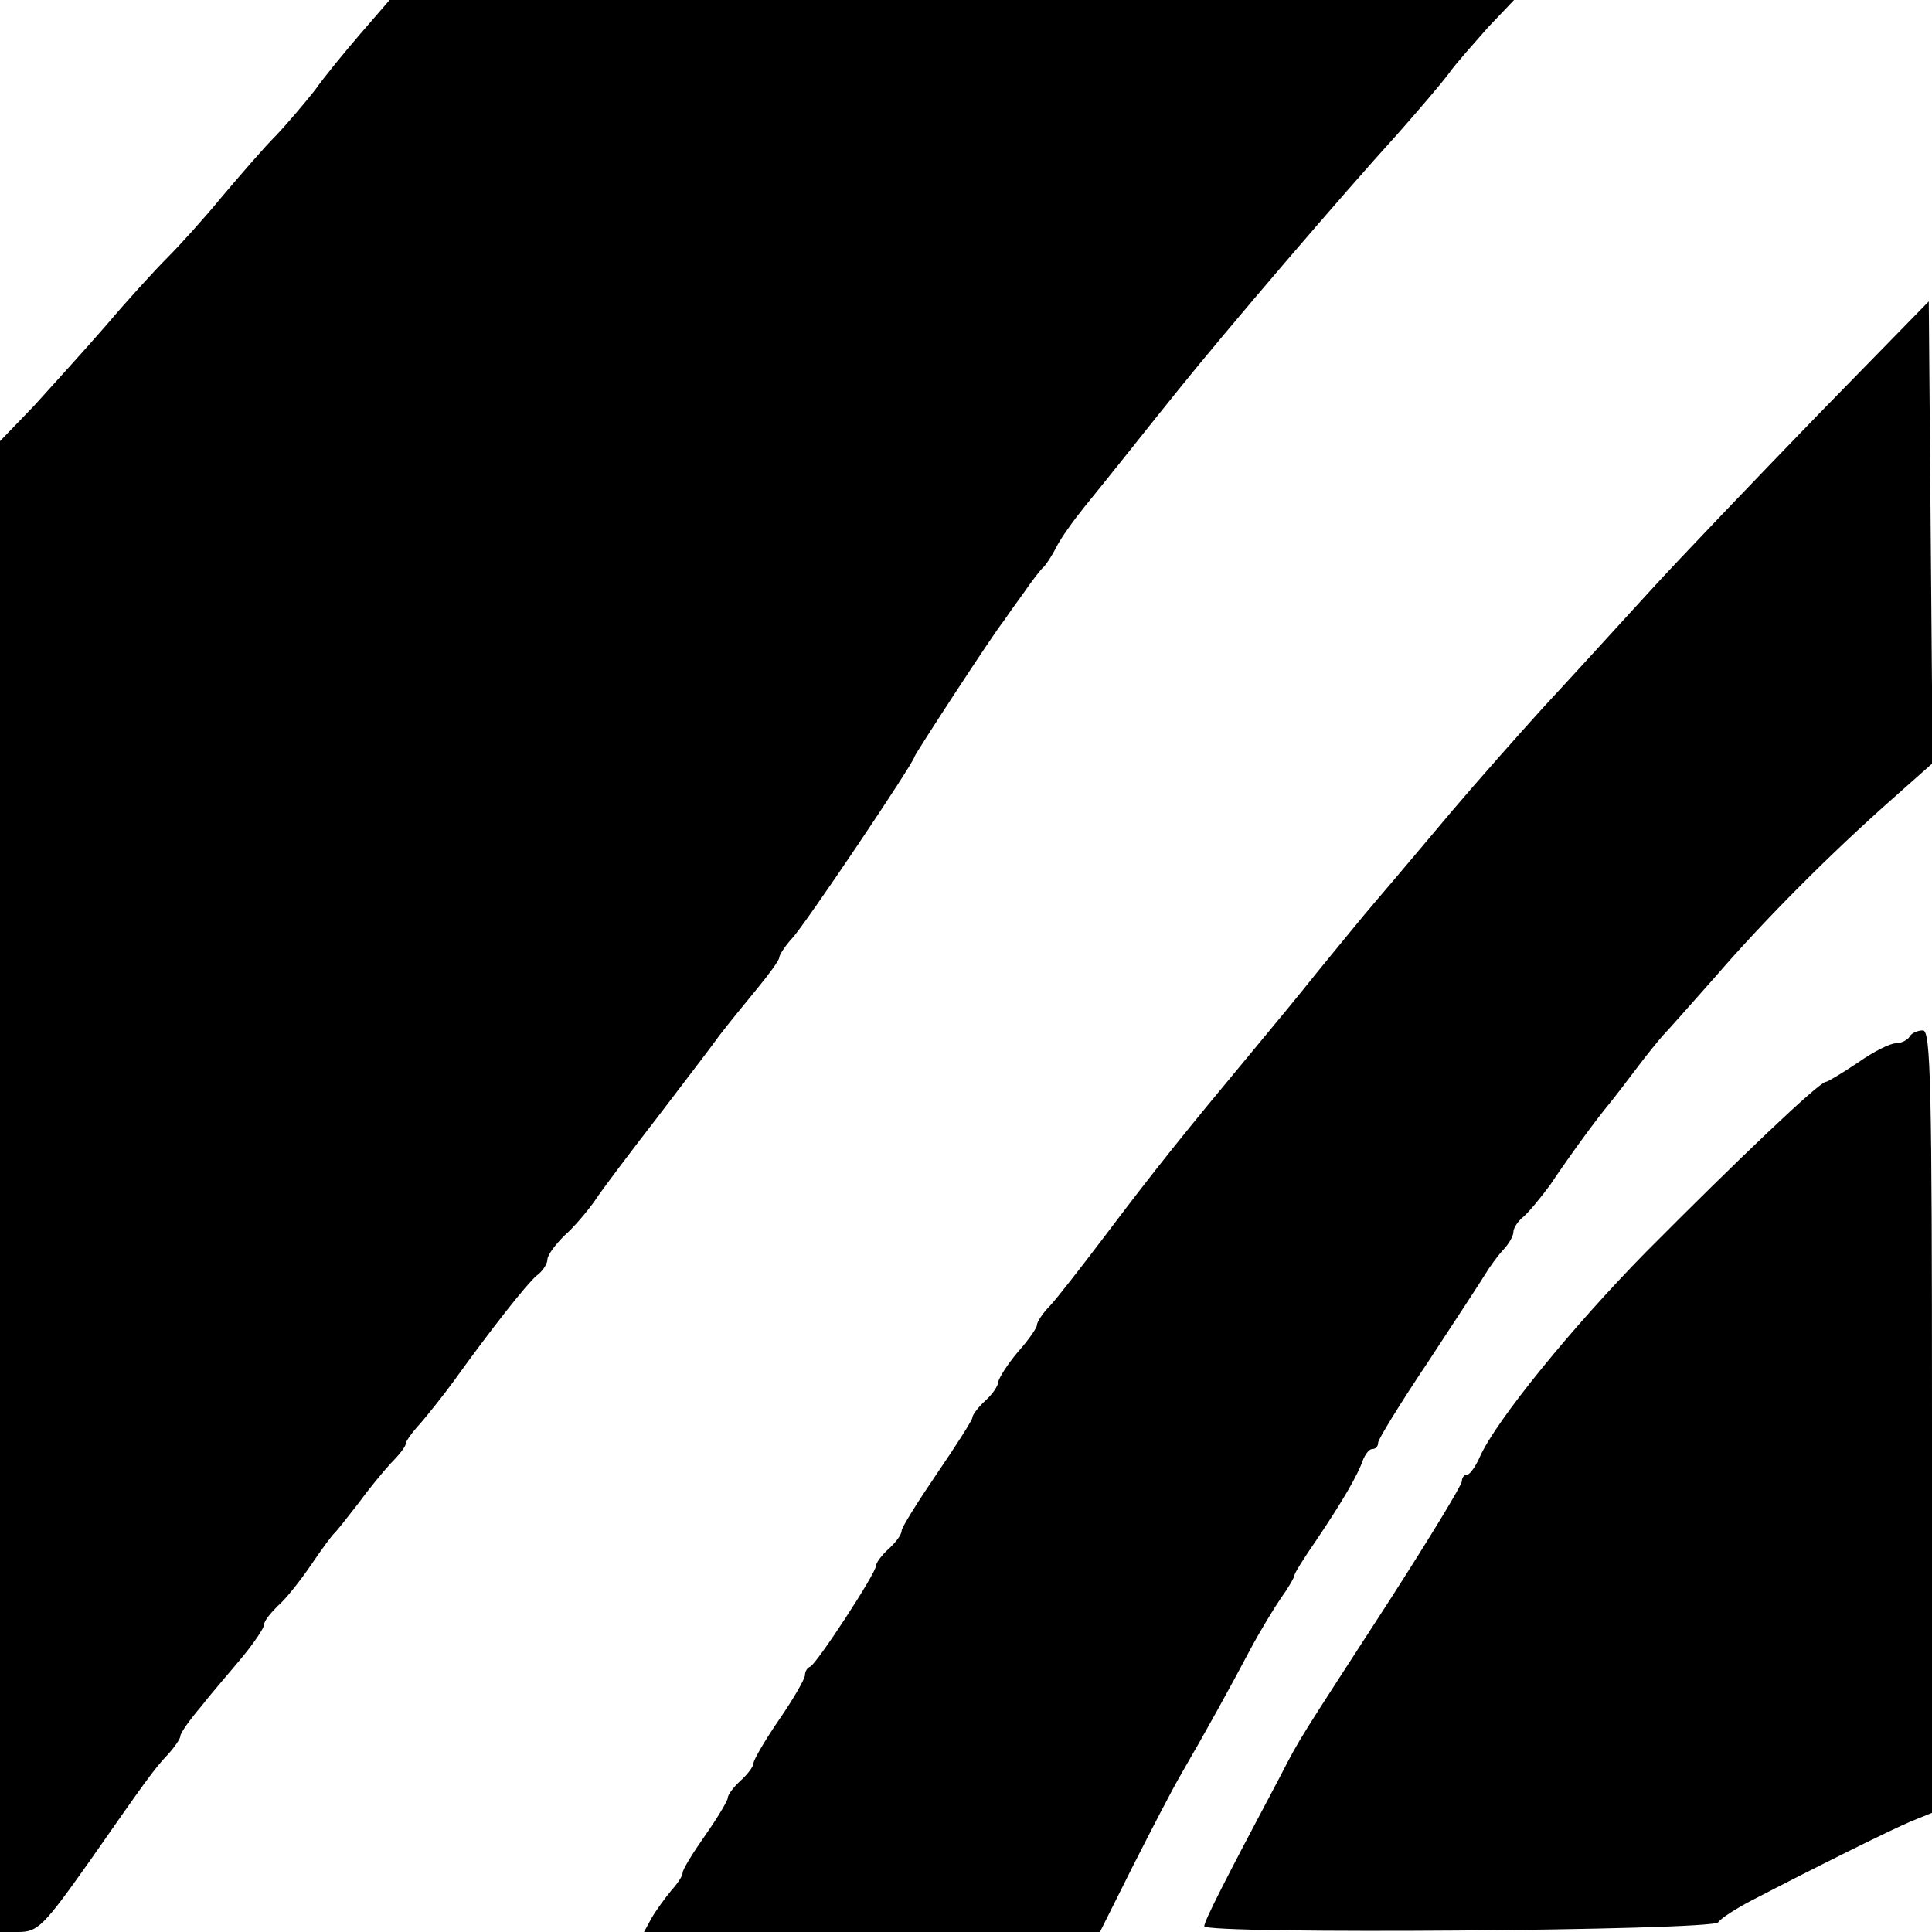
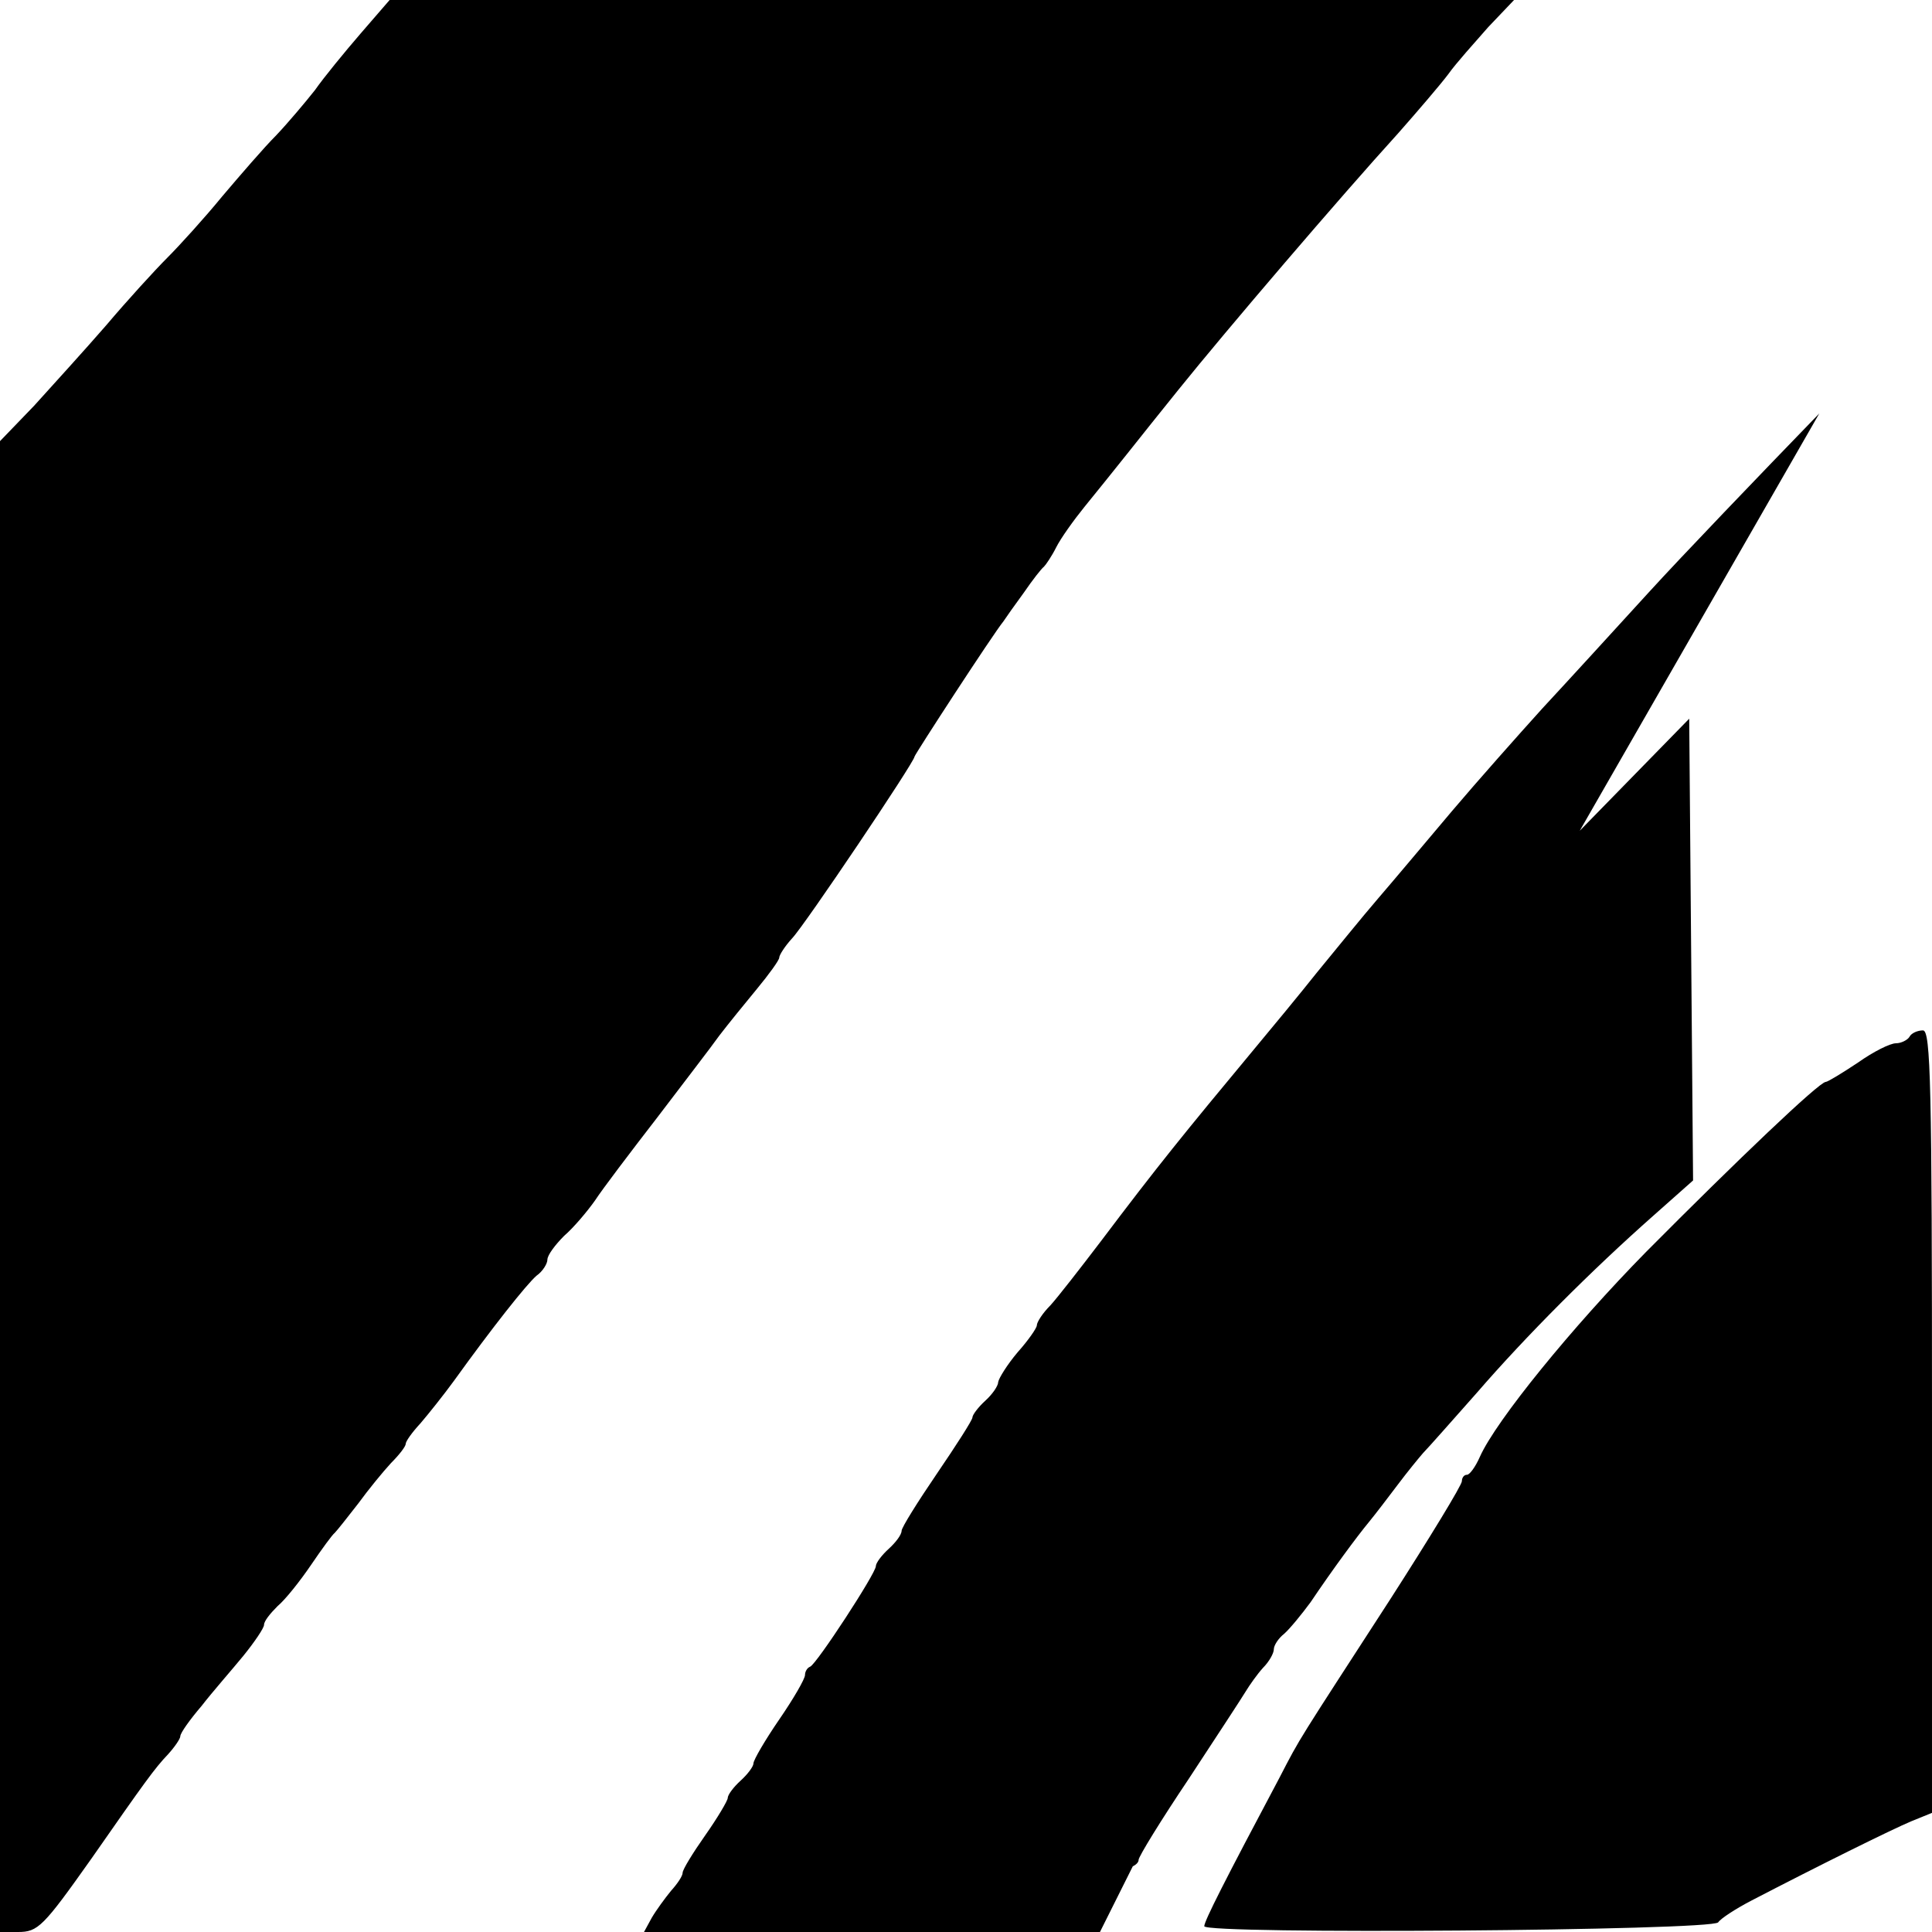
<svg xmlns="http://www.w3.org/2000/svg" version="1" width="400" height="400" viewBox="0 0 300 300">
-   <path d="M56 5.2c-2.5 2.9-5.7 6.8-7.1 8.8-1.5 1.9-4.2 5.1-6 7-1.9 1.9-5.6 6.2-8.4 9.5-2.7 3.3-6.6 7.6-8.5 9.5-1.9 1.9-6.2 6.6-9.5 10.5-3.3 3.8-8.4 9.4-11.2 12.5L0 68.5V300h2.8c3.1 0 3.9-.8 11.4-11.4 8.3-11.9 9.8-14 11.9-16.2 1-1.1 1.9-2.4 1.9-2.8 0-.5 1.5-2.6 3.3-4.7 1.7-2.2 4.7-5.6 6.5-7.8 1.7-2.1 3.2-4.3 3.2-4.8 0-.6 1-1.8 2.1-2.9 1.2-1 3.5-3.9 5.2-6.4 1.7-2.5 3.3-4.7 3.7-5 .3-.3 1.9-2.3 3.6-4.5 1.6-2.2 3.9-5 5.1-6.3 1.3-1.3 2.3-2.6 2.3-3 0-.4 1-1.8 2.3-3.2 1.2-1.4 3.6-4.4 5.2-6.6 5.9-8.2 11.2-14.9 12.8-16.3 1-.7 1.7-1.9 1.7-2.5 0-.7 1.2-2.3 2.6-3.7 1.5-1.3 3.6-3.8 4.8-5.5 1.1-1.7 5.5-7.5 9.6-12.8 4.1-5.4 8.5-11.1 9.7-12.8 1.3-1.7 3.9-4.9 5.8-7.2s3.5-4.5 3.5-4.9c0-.4.9-1.8 2-3 2-2.1 19-27.4 19-28.2 0-.3 12.3-19.2 13.8-21 .4-.6 1.8-2.6 3.2-4.5 1.3-1.9 2.7-3.7 3.1-4 .3-.3 1.2-1.6 1.9-3s2.7-4.2 4.4-6.3c1.7-2.1 4.7-5.8 6.6-8.2 1.9-2.4 5.5-6.9 8-10 7.4-9.2 25.1-29.9 34.1-39.8 3-3.4 6.6-7.6 7.8-9.2 1.2-1.7 4.1-4.9 6.2-7.3l4-4.2H60.5L56 5.2zM282.5 64.2c-9.3 9.6-21.3 22.1-26.5 27.8-5.2 5.7-12.6 13.8-16.5 18-3.8 4.2-10.1 11.3-14 15.9-3.8 4.5-9 10.7-11.5 13.6-2.5 2.9-6.7 8.1-9.5 11.5-2.7 3.4-7 8.6-9.5 11.6-11.3 13.6-15.2 18.4-24.1 30.2-3.2 4.2-6.7 8.7-7.8 9.9-1.2 1.2-2.1 2.6-2.1 3.1 0 .4-1.3 2.3-3 4.2-1.6 1.9-2.9 4-3 4.6 0 .6-.9 1.9-2 2.9s-2 2.2-2 2.6c0 .4-2.5 4.3-5.5 8.7-3 4.4-5.5 8.4-5.5 8.9 0 .6-.9 1.8-2 2.8-1.1 1-2 2.2-2 2.7 0 1.1-9.2 15.2-10.2 15.6-.5.2-.8.8-.8 1.3 0 .6-1.8 3.7-4 6.9s-4 6.3-4 6.8-.9 1.7-2 2.7c-1.1 1-2 2.2-2 2.7 0 .4-1.6 3.1-3.5 5.8-1.9 2.7-3.5 5.3-3.5 5.8s-.8 1.7-1.8 2.8c-.9 1.1-2.3 3-3 4.2L100 300h70.8l5.1-10.2c2.9-5.7 6.2-12.1 7.5-14.3 4-6.9 7.8-13.8 10.7-19.3 1.6-3 3.8-6.6 4.9-8.2 1.1-1.5 2-3.1 2-3.4 0-.3 1.5-2.7 3.3-5.3 4.2-6.2 6.6-10.4 7.3-12.5.4-1 1-1.8 1.5-1.8s.9-.4.9-1c0-.5 3.5-6.2 7.8-12.6 4.2-6.4 8.2-12.5 8.8-13.5.6-1 1.8-2.7 2.7-3.7 1-1 1.7-2.3 1.7-2.9 0-.6.7-1.7 1.6-2.4.9-.8 2.7-3 4.1-4.9 3.5-5.2 7.2-10.2 9.1-12.5.9-1.1 2.9-3.7 4.4-5.7 1.5-2 3.3-4.2 4-5 .7-.7 4.4-4.9 8.3-9.3 7.7-8.9 17.9-19.1 27.4-27.5l6.2-5.5-.3-35.8-.3-35.9-17 17.4zM296.5 161c-.3.5-1.3 1-2.1 1-.9 0-3.5 1.3-5.9 3-2.4 1.6-4.7 3-5 3-1 0-13.7 12.1-27.9 26.4-11.5 11.7-23.3 26.2-25.8 31.8-.7 1.6-1.6 2.8-2 2.8-.5 0-.8.5-.8 1 0 .6-5 8.8-11.1 18.3-14.5 22.4-13.9 21.3-17.2 27.7-8.5 16-11.7 22.3-11.7 23.1 0 1.3 78.9.7 79.8-.6.4-.6 2.7-2.1 5.2-3.4 10.4-5.4 21.7-11 24.8-12.3l3.2-1.3v-60.7c0-52.3-.2-60.8-1.4-60.8-.8 0-1.8.4-2.1 1z" />
+   <path d="M56 5.2c-2.5 2.9-5.7 6.8-7.1 8.8-1.5 1.9-4.2 5.1-6 7-1.9 1.9-5.6 6.2-8.4 9.5-2.7 3.3-6.6 7.6-8.5 9.5-1.9 1.9-6.2 6.6-9.5 10.5-3.3 3.8-8.4 9.4-11.2 12.5L0 68.5V300h2.8c3.1 0 3.9-.8 11.4-11.4 8.3-11.9 9.8-14 11.9-16.2 1-1.1 1.9-2.4 1.9-2.8 0-.5 1.5-2.6 3.3-4.7 1.7-2.2 4.7-5.6 6.5-7.8 1.7-2.1 3.2-4.3 3.2-4.8 0-.6 1-1.8 2.1-2.9 1.2-1 3.5-3.9 5.2-6.4 1.7-2.5 3.3-4.7 3.7-5 .3-.3 1.9-2.3 3.6-4.5 1.6-2.2 3.9-5 5.1-6.3 1.3-1.3 2.3-2.6 2.3-3 0-.4 1-1.8 2.3-3.2 1.2-1.4 3.6-4.4 5.2-6.6 5.9-8.2 11.2-14.9 12.8-16.3 1-.7 1.7-1.9 1.7-2.5 0-.7 1.2-2.3 2.6-3.7 1.5-1.3 3.6-3.8 4.8-5.5 1.1-1.7 5.5-7.5 9.6-12.8 4.1-5.4 8.5-11.1 9.7-12.8 1.3-1.7 3.9-4.9 5.8-7.2s3.5-4.5 3.5-4.9c0-.4.9-1.8 2-3 2-2.1 19-27.4 19-28.2 0-.3 12.3-19.2 13.8-21 .4-.6 1.8-2.6 3.2-4.5 1.3-1.9 2.7-3.7 3.1-4 .3-.3 1.2-1.6 1.9-3s2.7-4.2 4.4-6.3c1.7-2.1 4.7-5.8 6.6-8.2 1.9-2.4 5.5-6.9 8-10 7.4-9.2 25.1-29.9 34.1-39.8 3-3.4 6.6-7.6 7.8-9.2 1.2-1.7 4.1-4.9 6.2-7.3l4-4.2H60.5L56 5.2zM282.5 64.2c-9.3 9.6-21.3 22.1-26.5 27.8-5.2 5.7-12.6 13.8-16.5 18-3.8 4.2-10.1 11.3-14 15.9-3.8 4.5-9 10.7-11.5 13.6-2.5 2.9-6.7 8.1-9.5 11.5-2.7 3.4-7 8.6-9.5 11.6-11.3 13.6-15.2 18.4-24.1 30.2-3.2 4.2-6.7 8.7-7.8 9.9-1.2 1.2-2.1 2.6-2.1 3.1 0 .4-1.3 2.3-3 4.2-1.6 1.9-2.9 4-3 4.6 0 .6-.9 1.9-2 2.9s-2 2.2-2 2.6c0 .4-2.5 4.3-5.5 8.7-3 4.4-5.5 8.4-5.5 8.9 0 .6-.9 1.8-2 2.8-1.1 1-2 2.2-2 2.7 0 1.1-9.2 15.2-10.2 15.6-.5.2-.8.8-.8 1.3 0 .6-1.8 3.7-4 6.9s-4 6.3-4 6.8-.9 1.7-2 2.7c-1.1 1-2 2.2-2 2.7 0 .4-1.6 3.1-3.5 5.8-1.9 2.7-3.5 5.3-3.5 5.8s-.8 1.7-1.8 2.8c-.9 1.1-2.3 3-3 4.2L100 300h70.8l5.1-10.2s.9-.4.9-1c0-.5 3.5-6.2 7.8-12.6 4.2-6.4 8.2-12.5 8.8-13.5.6-1 1.8-2.7 2.7-3.7 1-1 1.7-2.3 1.7-2.9 0-.6.7-1.7 1.6-2.4.9-.8 2.7-3 4.1-4.9 3.5-5.2 7.2-10.2 9.1-12.5.9-1.1 2.9-3.7 4.4-5.7 1.5-2 3.3-4.2 4-5 .7-.7 4.4-4.9 8.3-9.3 7.7-8.9 17.9-19.1 27.4-27.5l6.2-5.5-.3-35.8-.3-35.9-17 17.4zM296.5 161c-.3.5-1.3 1-2.1 1-.9 0-3.5 1.3-5.9 3-2.4 1.6-4.7 3-5 3-1 0-13.7 12.1-27.9 26.4-11.5 11.7-23.3 26.2-25.8 31.8-.7 1.6-1.6 2.8-2 2.8-.5 0-.8.5-.8 1 0 .6-5 8.8-11.1 18.3-14.5 22.4-13.9 21.3-17.2 27.7-8.5 16-11.7 22.3-11.7 23.1 0 1.3 78.9.7 79.8-.6.4-.6 2.7-2.1 5.2-3.4 10.4-5.4 21.7-11 24.8-12.3l3.2-1.3v-60.7c0-52.3-.2-60.8-1.4-60.8-.8 0-1.8.4-2.1 1z" />
</svg>